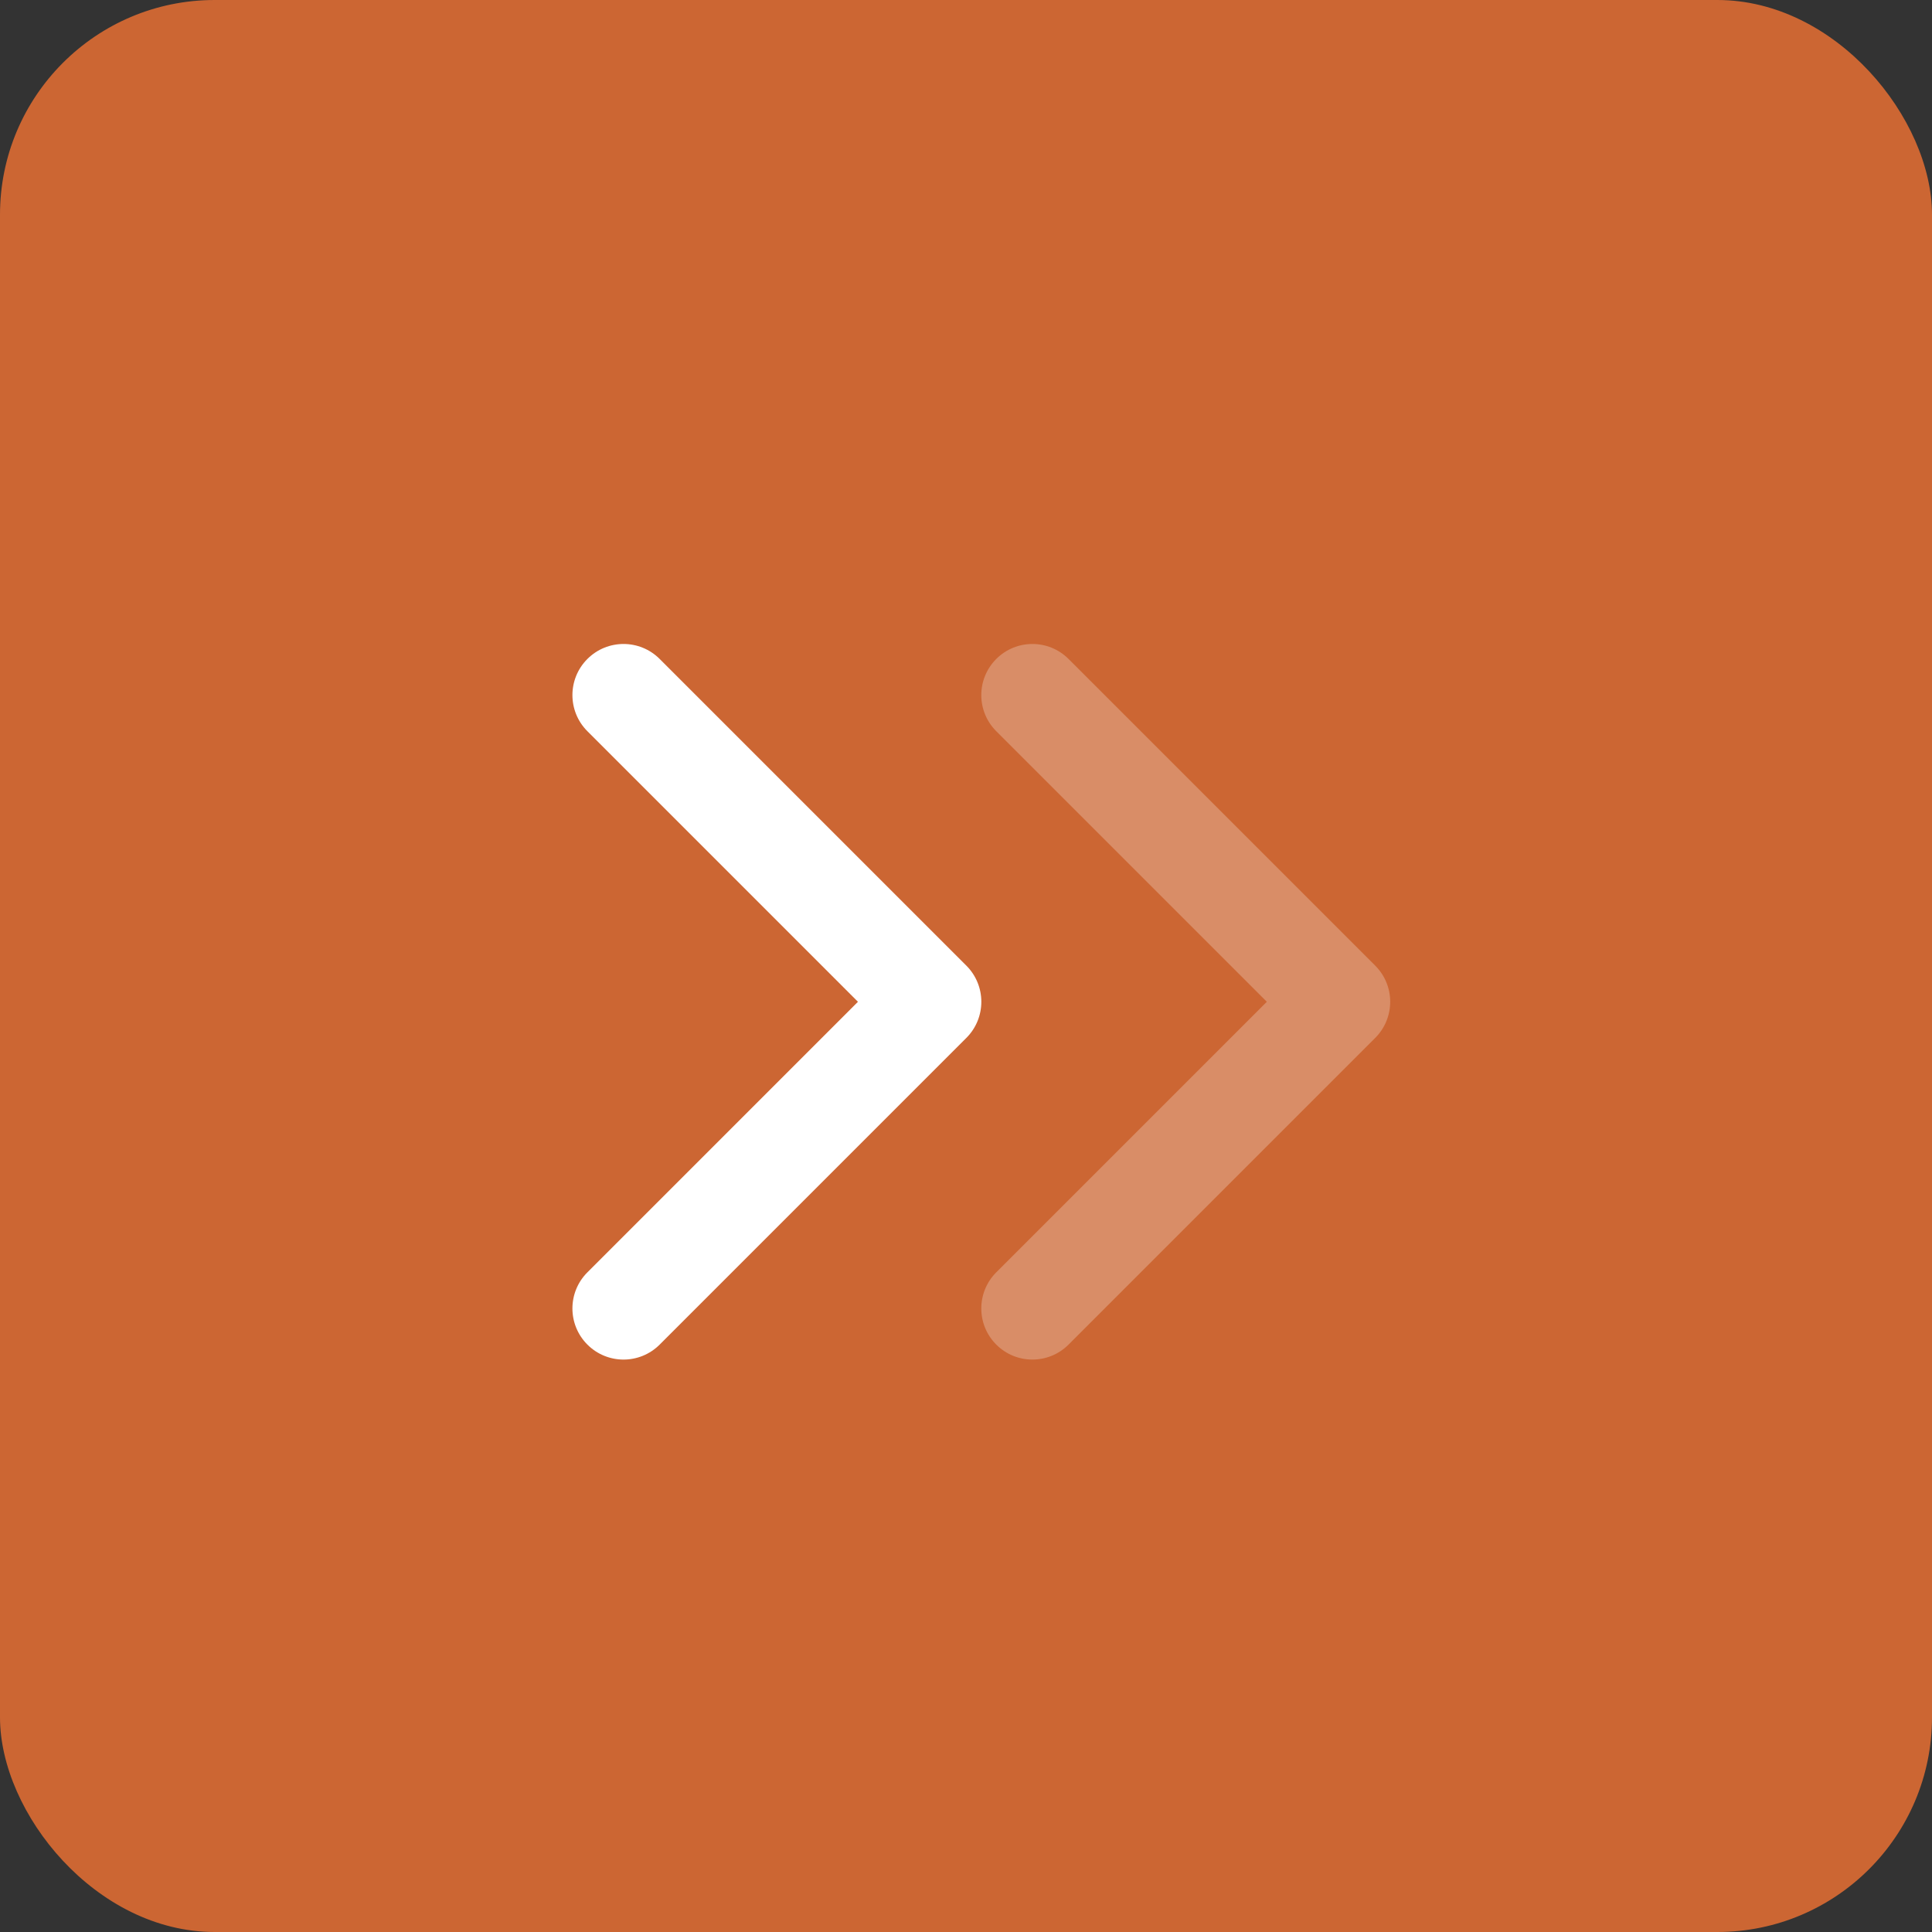
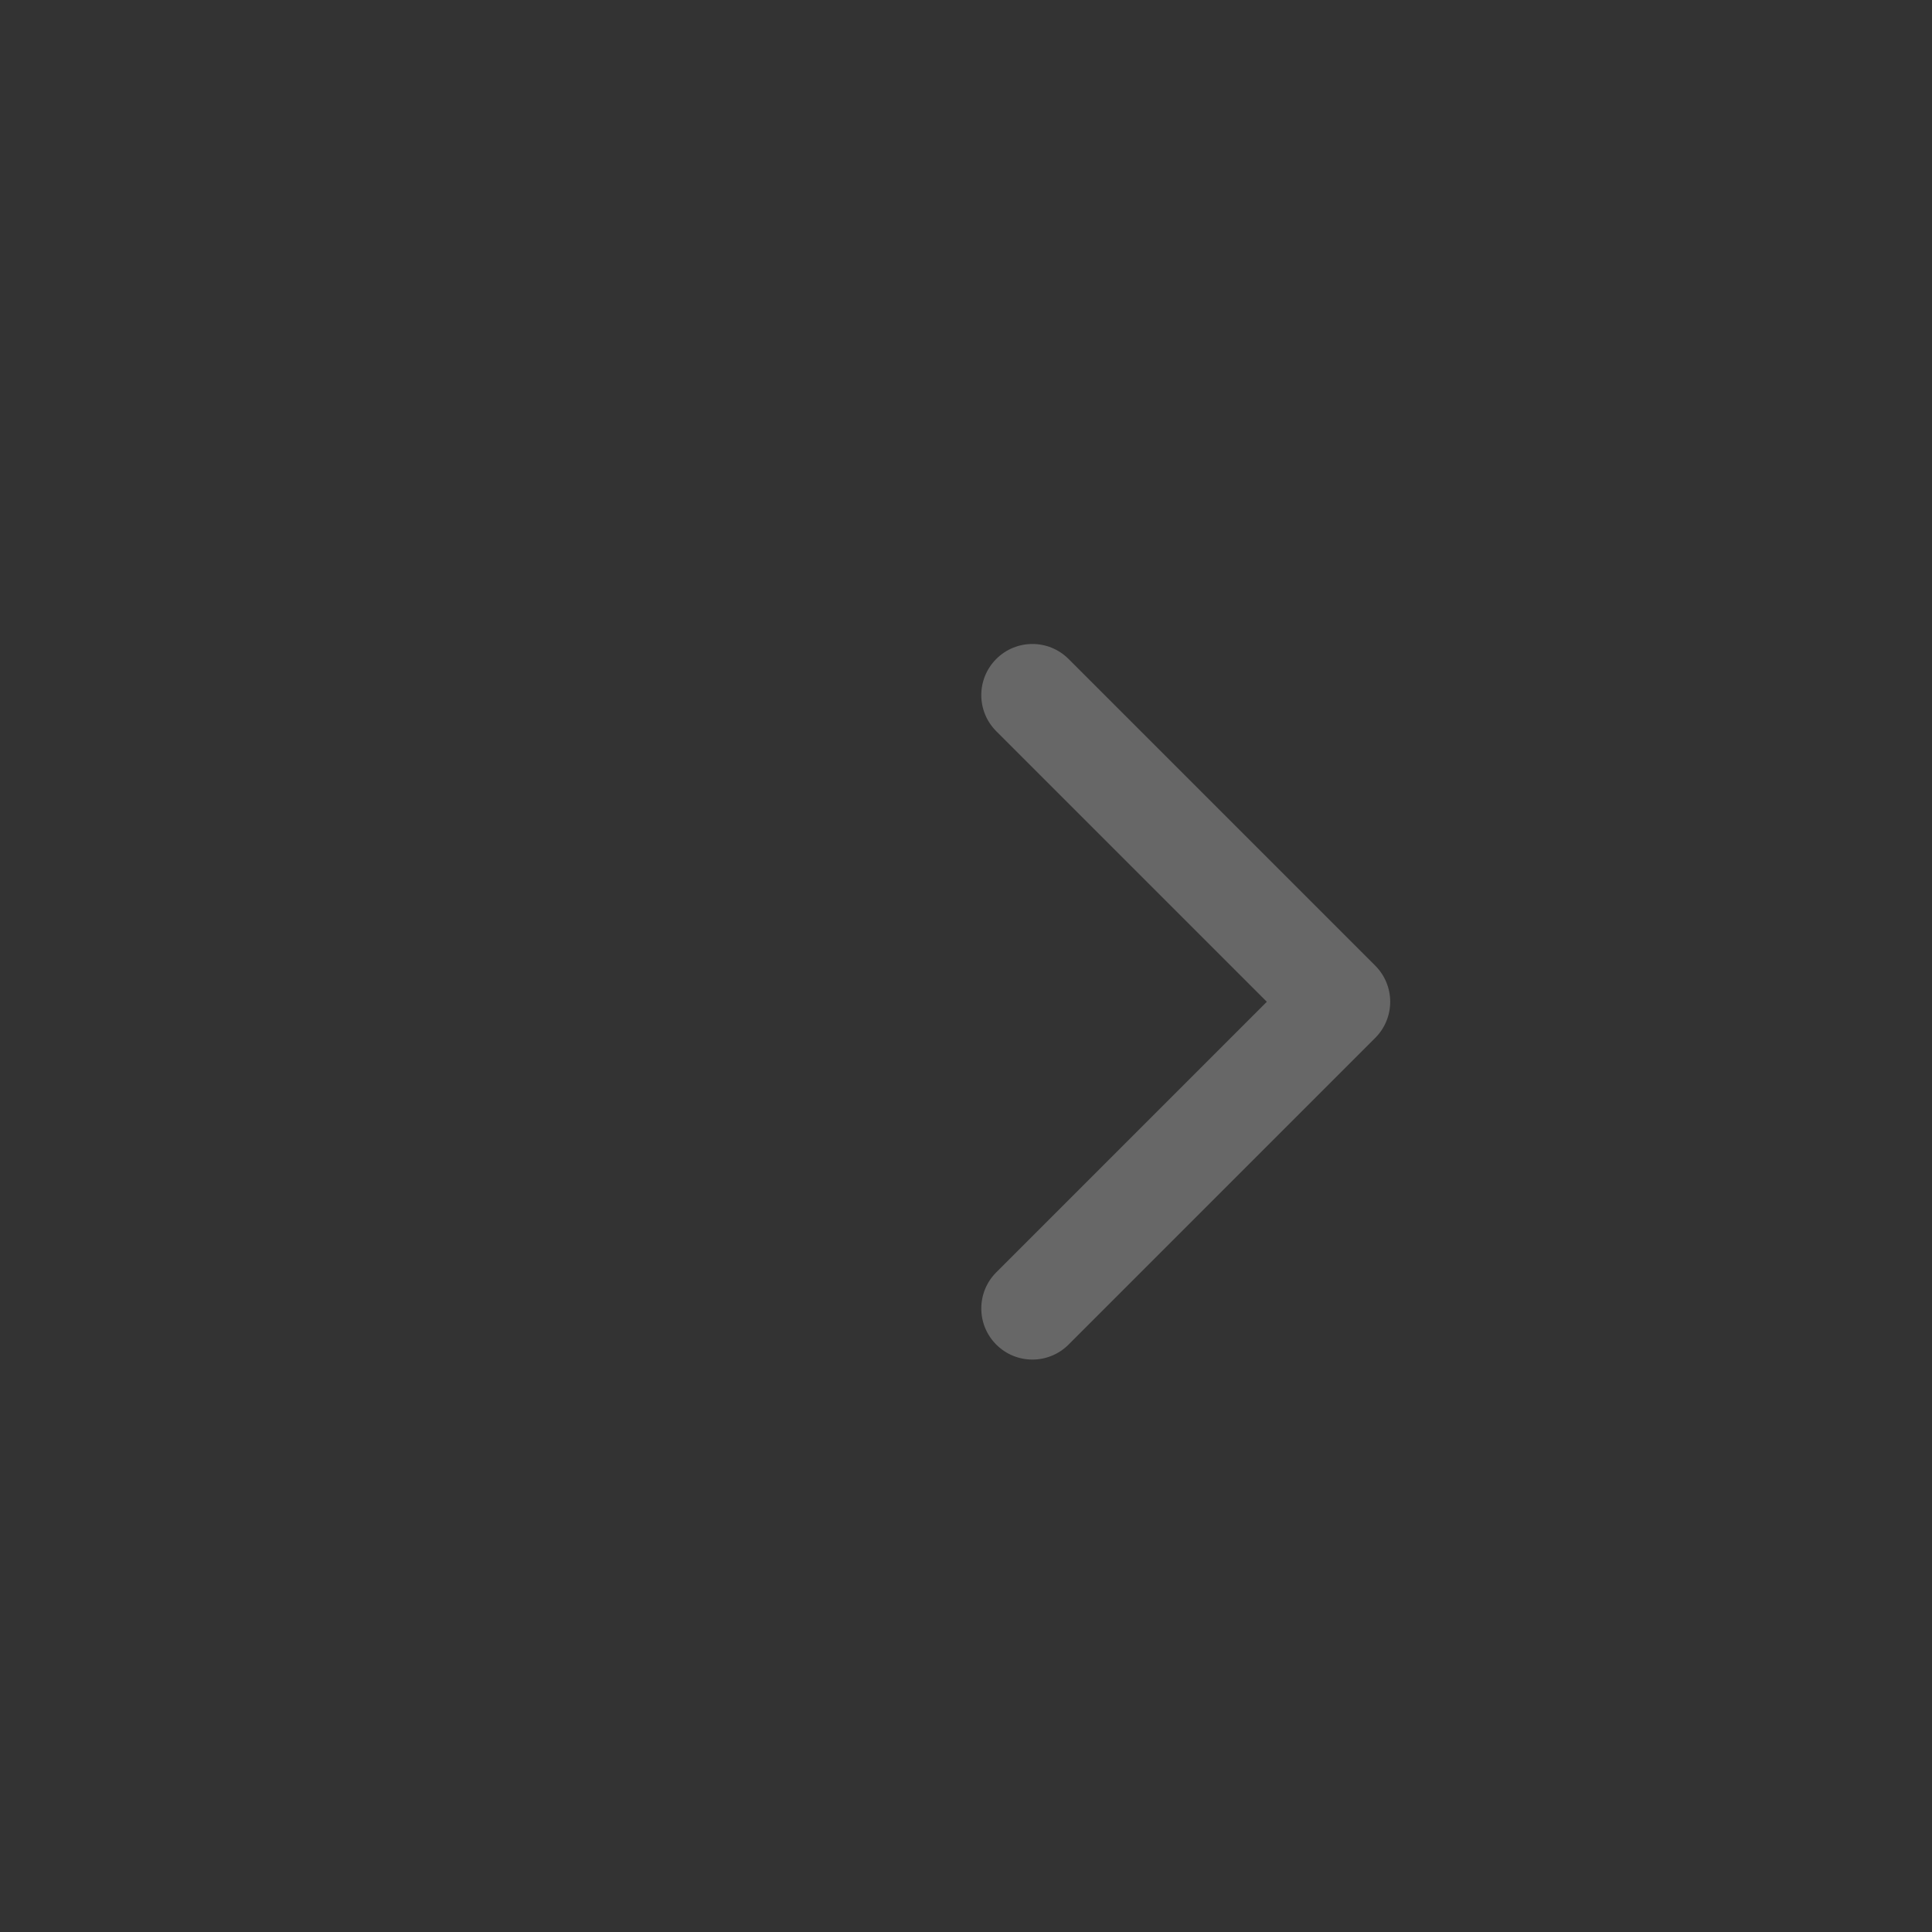
<svg xmlns="http://www.w3.org/2000/svg" xmlns:xlink="http://www.w3.org/1999/xlink" width="27px" height="27px" viewBox="0 0 27 27" version="1.1">
  <rect x="0" y="0" width="27" height="27" fill="#333333" stroke="none" />
  <title>BAC5A15B-C871-4347-BFBE-A1D1A40F3D14</title>
  <defs>
-     <path d="M3.99,5 L0.209,8.781 C-0.07,9.06 -0.07,9.512 0.209,9.791 C0.488,10.07 0.94,10.07 1.219,9.791 L5.505,5.505 C5.784,5.226 5.784,4.774 5.505,4.495 L1.219,0.209 C0.94,-0.07 0.488,-0.07 0.209,0.209 C-0.07,0.488 -0.07,0.94 0.209,1.219 L3.99,5 Z" id="path-1" />
    <path d="M3.99,5 L0.209,8.781 C-0.07,9.06 -0.07,9.512 0.209,9.791 C0.488,10.07 0.94,10.07 1.219,9.791 L5.505,5.505 C5.784,5.226 5.784,4.774 5.505,4.495 L1.219,0.209 C0.94,-0.07 0.488,-0.07 0.209,0.209 C-0.07,0.488 -0.07,0.94 0.209,1.219 L3.99,5 Z" id="path-3" />
  </defs>
  <g id="Base-Pages" stroke="none" stroke-width="1" fill="none" fill-rule="evenodd">
    <g id="Home1" transform="translate(-400, -5514)">
      <g id="Knowledge-Share" transform="translate(164, 5091)">
        <g id="news-post-large" transform="translate(0, 90)">
          <g id="hico-team-arrow-btn-full-2" transform="translate(236, 333)">
-             <rect id="Rectangle" fill="#CC6633" x="0" y="0" width="27" height="27" rx="3" />
            <g id="hico-team-arrow-btn-2" transform="translate(8, 9)">
              <g id="z-icochevron-right" transform="translate(-0, 0)">
                <mask id="mask-2" fill="white">
                  <use xlink:href="#path-1" />
                </mask>
                <use id="z-icoShape" fill="#FFFFFF" fill-rule="nonzero" xlink:href="#path-1" />
              </g>
              <g id="z-icochevron-right-copy" opacity="0.255" transform="translate(5.714, 0)">
                <mask id="mask-4" fill="white">
                  <use xlink:href="#path-3" />
                </mask>
                <use id="z-icoShape" fill="#FFFFFF" fill-rule="nonzero" xlink:href="#path-3" />
              </g>
            </g>
          </g>
        </g>
      </g>
    </g>
  </g>
</svg>